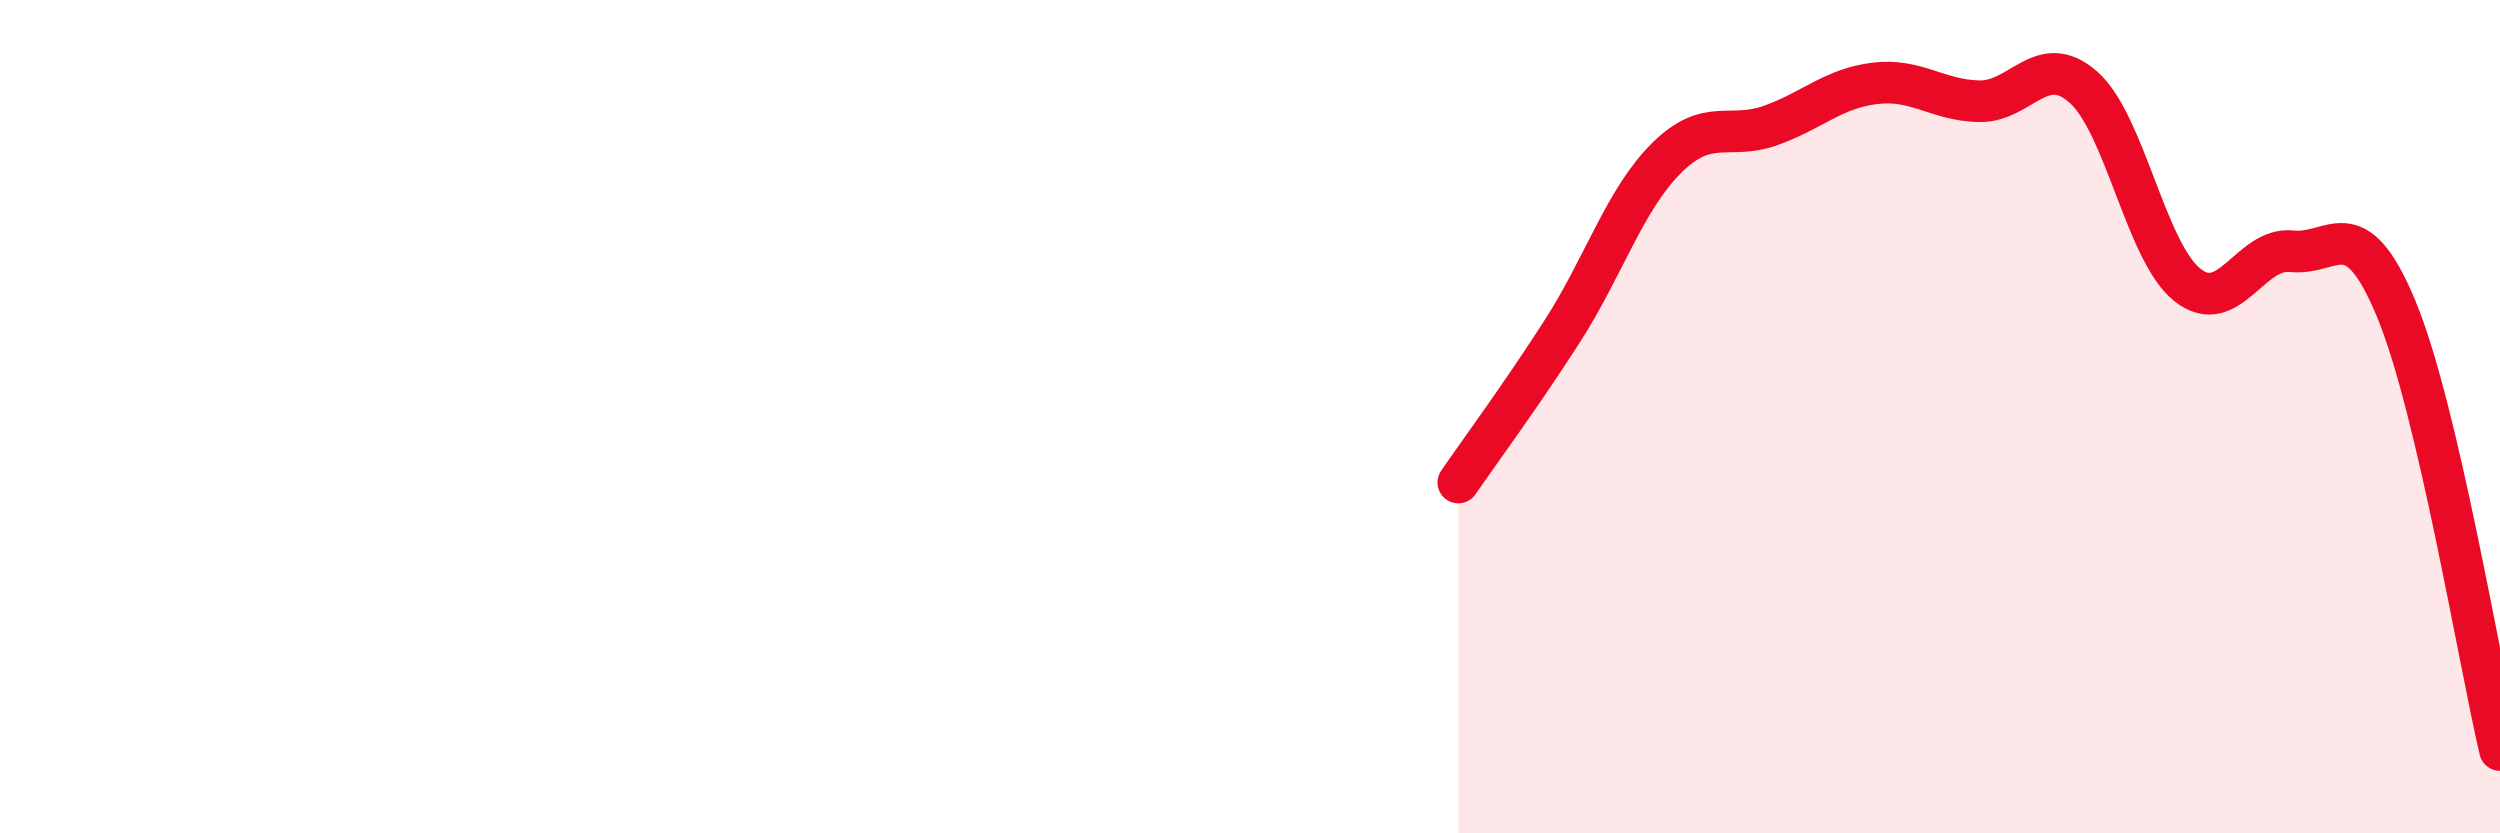
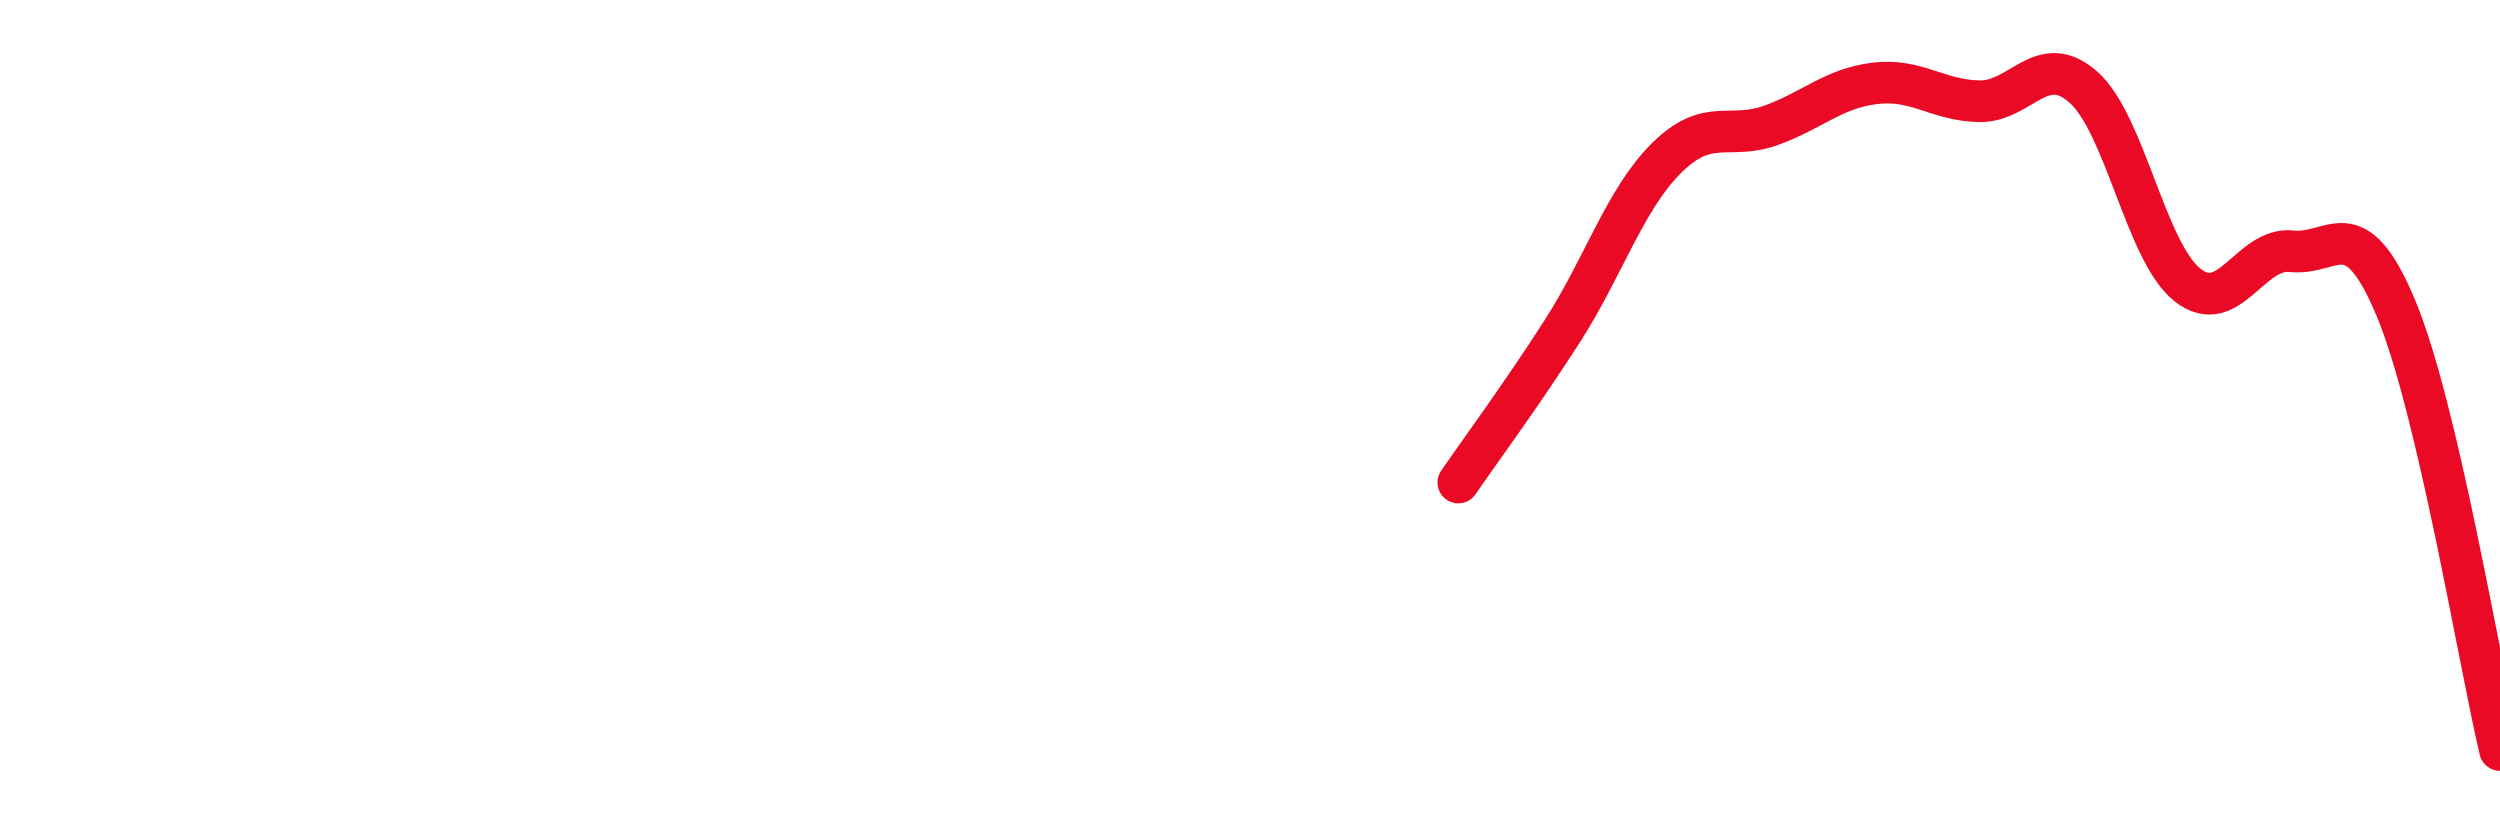
<svg xmlns="http://www.w3.org/2000/svg" width="60" height="20" viewBox="0 0 60 20">
-   <path d="M 35,11.58 C 35.5,10.85 36.5,9.5 37.5,7.94 C 38.5,6.38 39,4.78 40,3.79 C 41,2.8 41.5,3.37 42.5,3.01 C 43.5,2.65 44,2.12 45,2 C 46,1.88 46.5,2.41 47.5,2.43 C 48.5,2.45 49,1.21 50,2.09 C 51,2.97 51.5,6.05 52.5,6.84 C 53.5,7.63 54,5.92 55,6.03 C 56,6.14 56.5,5 57.5,7.39 C 58.5,9.78 59.5,15.88 60,18L60 20L35 20Z" fill="#EB0A25" opacity="0.1" stroke-linecap="round" stroke-linejoin="round" />
  <path d="M 35,11.58 C 35.5,10.85 36.5,9.5 37.5,7.94 C 38.5,6.38 39,4.78 40,3.79 C 41,2.8 41.5,3.37 42.5,3.01 C 43.5,2.65 44,2.12 45,2 C 46,1.88 46.5,2.41 47.5,2.43 C 48.5,2.45 49,1.21 50,2.09 C 51,2.97 51.5,6.05 52.5,6.84 C 53.5,7.63 54,5.92 55,6.03 C 56,6.14 56.5,5 57.5,7.39 C 58.5,9.78 59.5,15.88 60,18" stroke="#EB0A25" stroke-width="1" fill="none" stroke-linecap="round" stroke-linejoin="round" />
</svg>